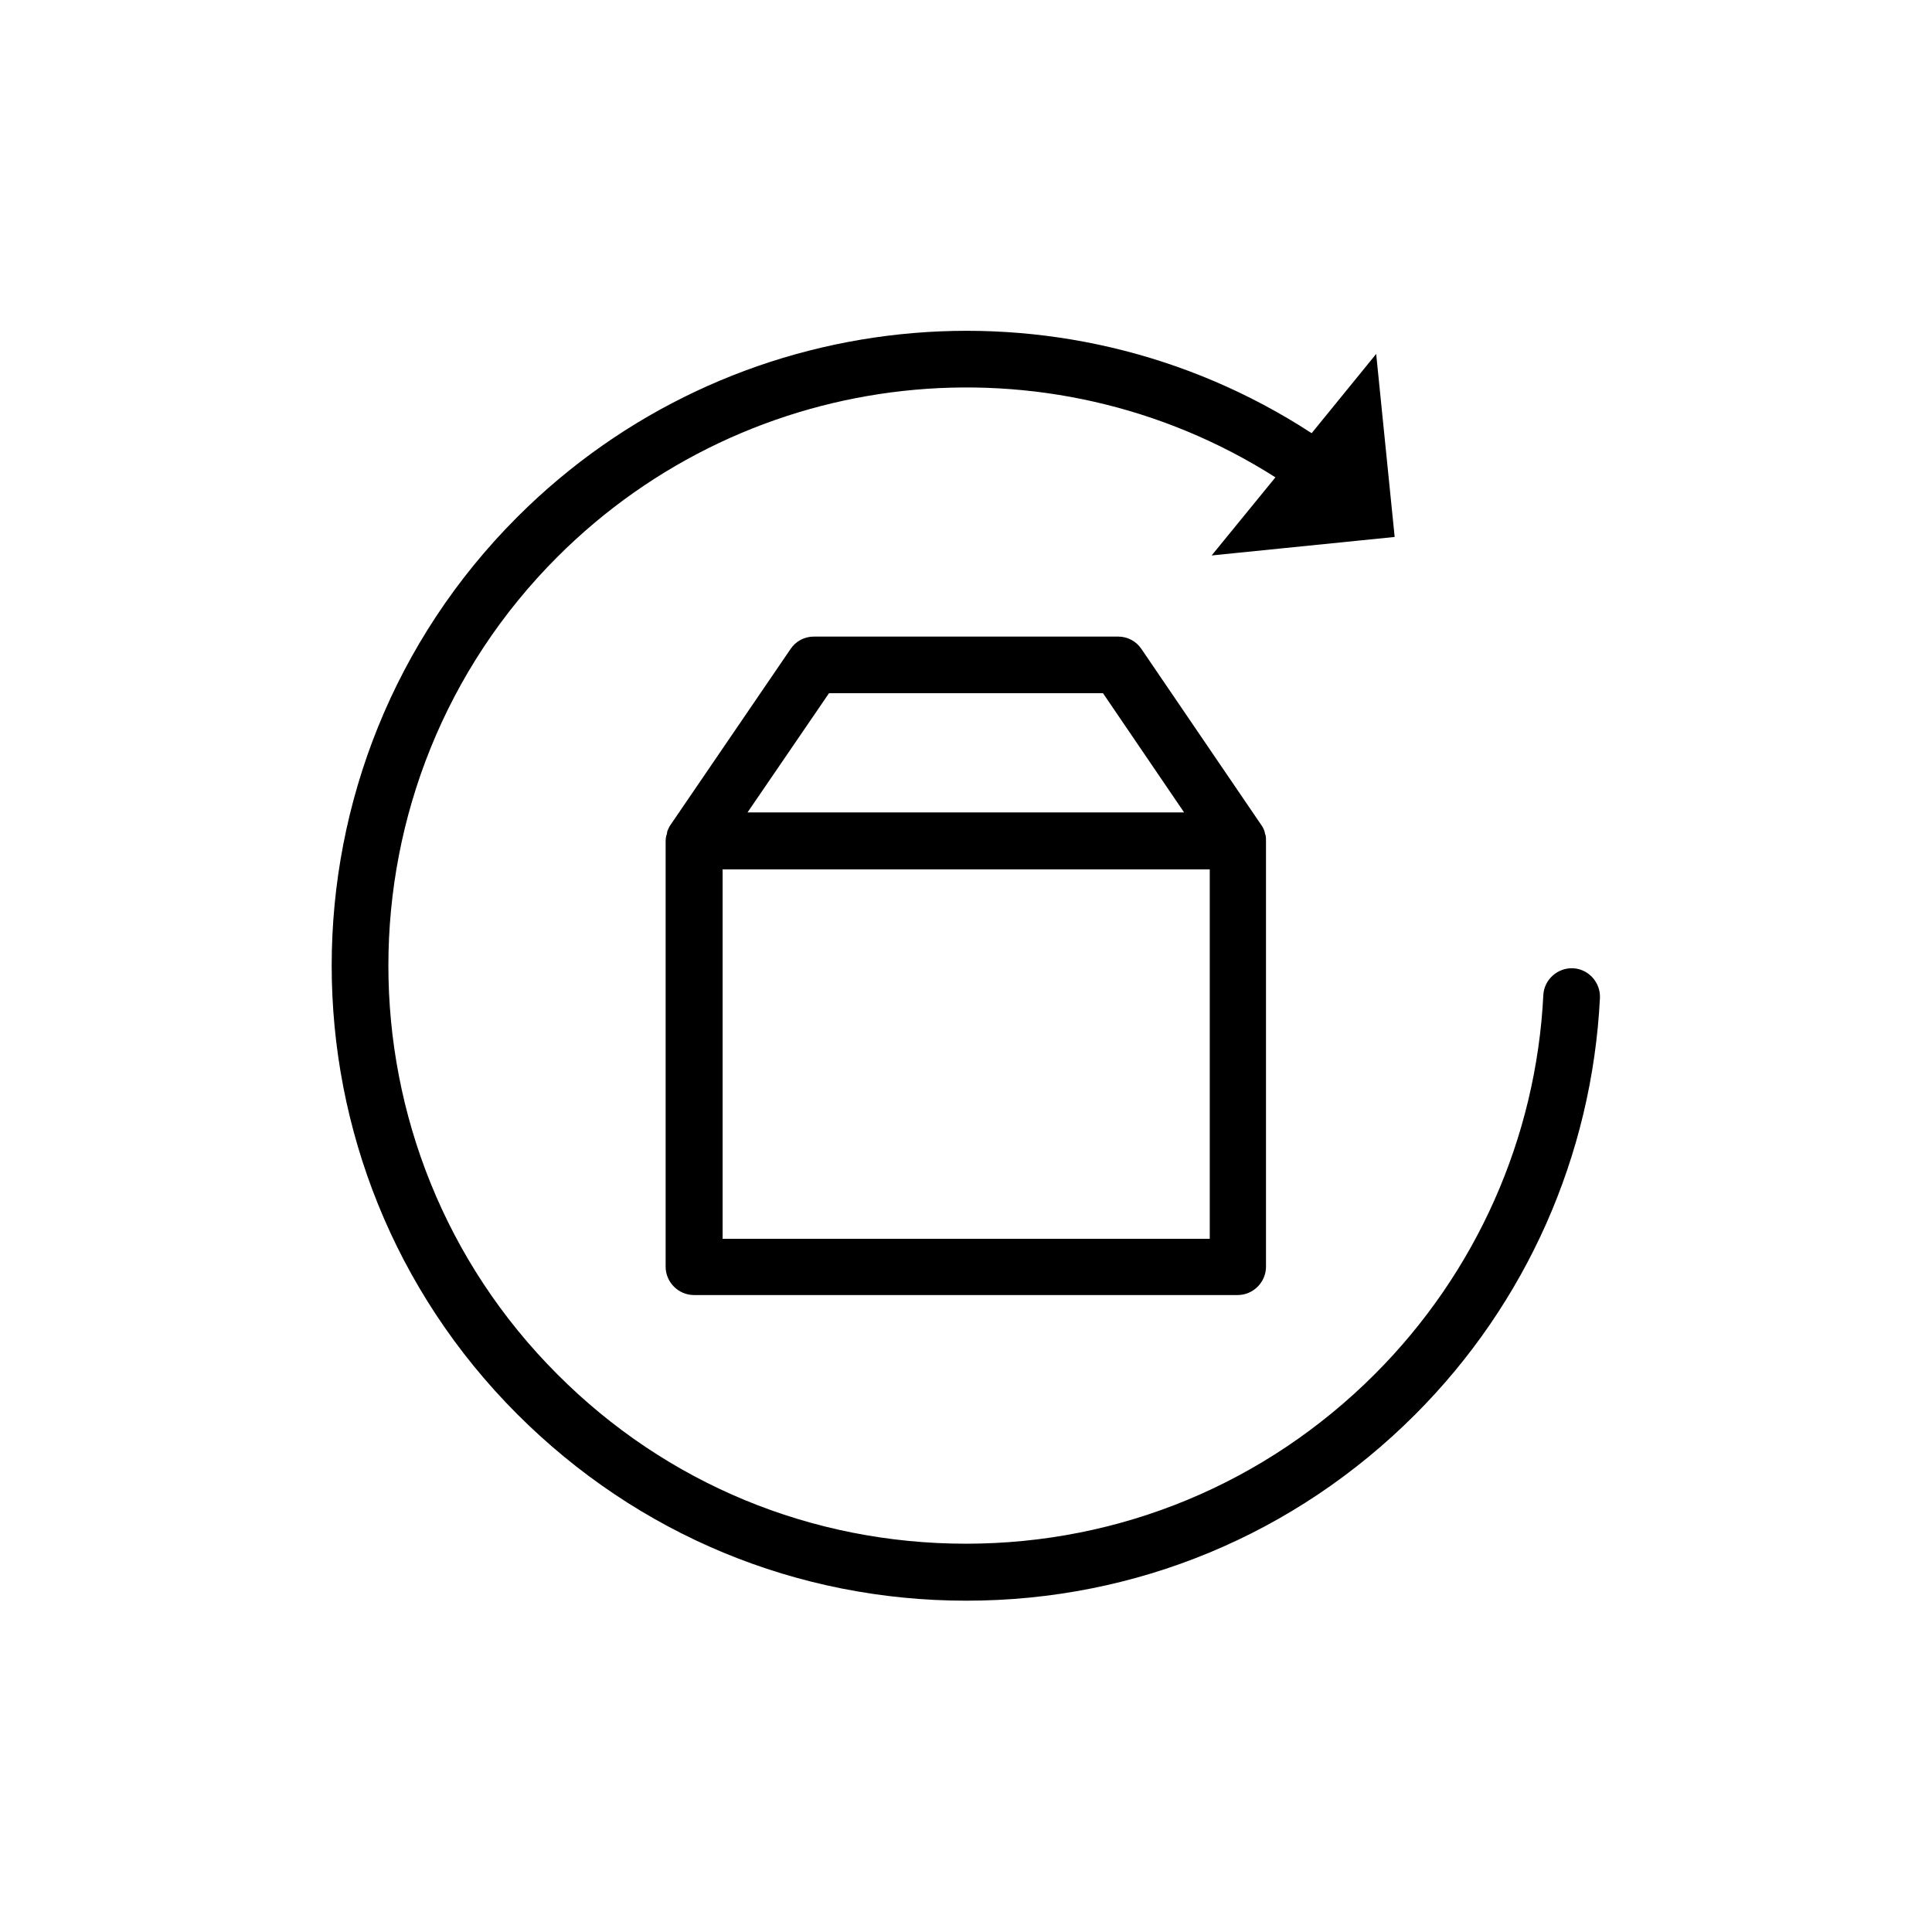
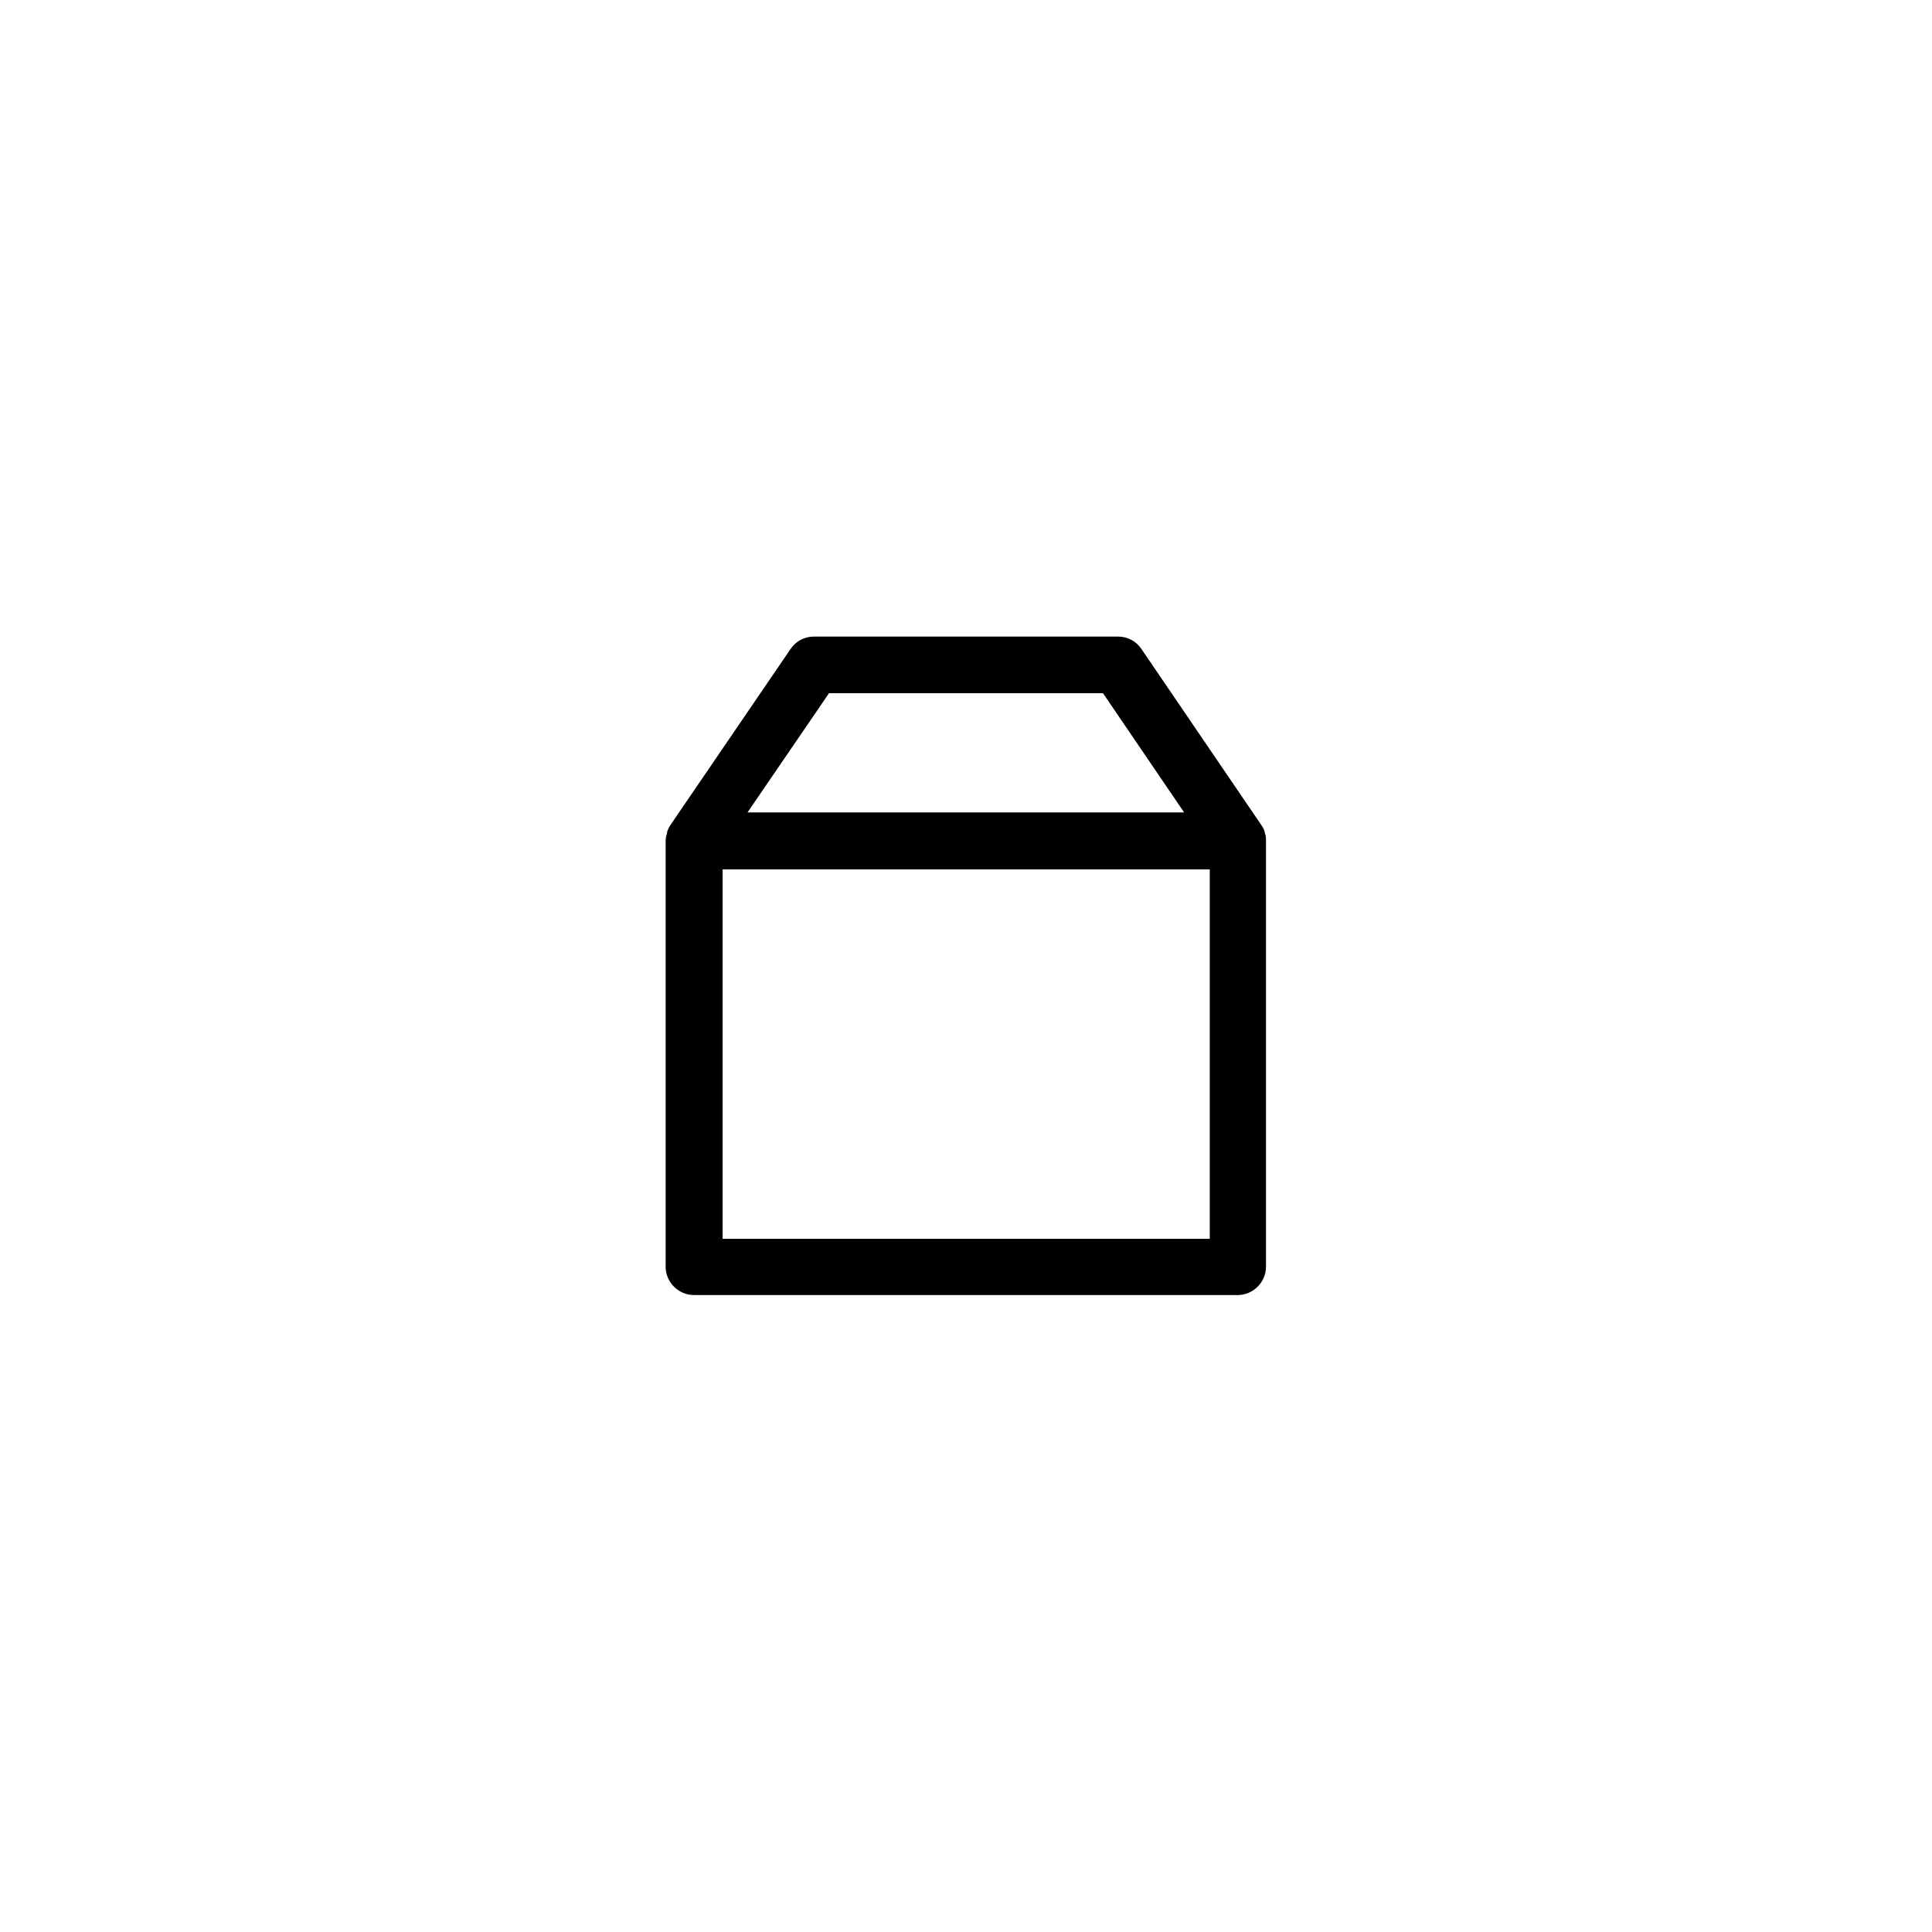
<svg xmlns="http://www.w3.org/2000/svg" viewBox="0 0 512 512" xml:space="preserve">
  <g id="Layer_1" />
  <g id="Layer_2">
    <g>
-       <path d="M256.1,424.2c44.9,0,87.1-17.5,118.9-49.3c29.5-29.5,46.9-68.7,49-110.4c0.2-4.1-3-7.7-7.1-7.9c-4.1-0.2-7.7,3-7.9,7.1 c-1.9,37.9-17.8,73.6-44.7,100.5c-28.9,28.9-67.4,44.9-108.3,44.9s-79.4-15.9-108.3-44.9c-59.7-59.7-59.7-156.9,0-216.6 c50.9-50.9,130.1-59.4,190.3-21.1l-16.9,20.7l48.5-4.9l-4.9-48.5l-17.1,21c-66.3-43.2-154.2-34.1-210.5,22.2 c-65.6,65.6-65.6,172.2,0,237.8C169,406.7,211.2,424.2,256.1,424.2z" />
      <path d="M335.4,221.4c0-0.1,0-0.2-0.1-0.2c0-0.2-0.1-0.3-0.1-0.5c0-0.1-0.1-0.3-0.1-0.4c0-0.1-0.1-0.2-0.1-0.3 c-0.2-0.5-0.4-0.9-0.7-1.3c0,0,0,0,0,0L302.5,172c-1.4-2.1-3.7-3.3-6.2-3.3h-80.6c-2.5,0-4.8,1.2-6.2,3.3l-31.8,46.6c0,0,0,0,0,0 c-0.3,0.4-0.5,0.9-0.7,1.3c0,0.1-0.1,0.2-0.1,0.3c-0.1,0.1-0.1,0.3-0.1,0.4c0,0.2-0.1,0.3-0.1,0.5c0,0.1,0,0.2-0.1,0.2 c-0.1,0.5-0.2,1-0.2,1.5c0,0,0,0,0,0v112.9c0,4.1,3.4,7.5,7.5,7.5H328c4.1,0,7.5-3.4,7.5-7.5V222.9c0,0,0,0,0,0 C335.5,222.3,335.5,221.8,335.4,221.4z M219.7,183.7h72.6l21.5,31.6H198.1L219.7,183.7z M320.5,328.3H191.5v-97.9h129.1V328.3z" />
    </g>
  </g>
</svg>